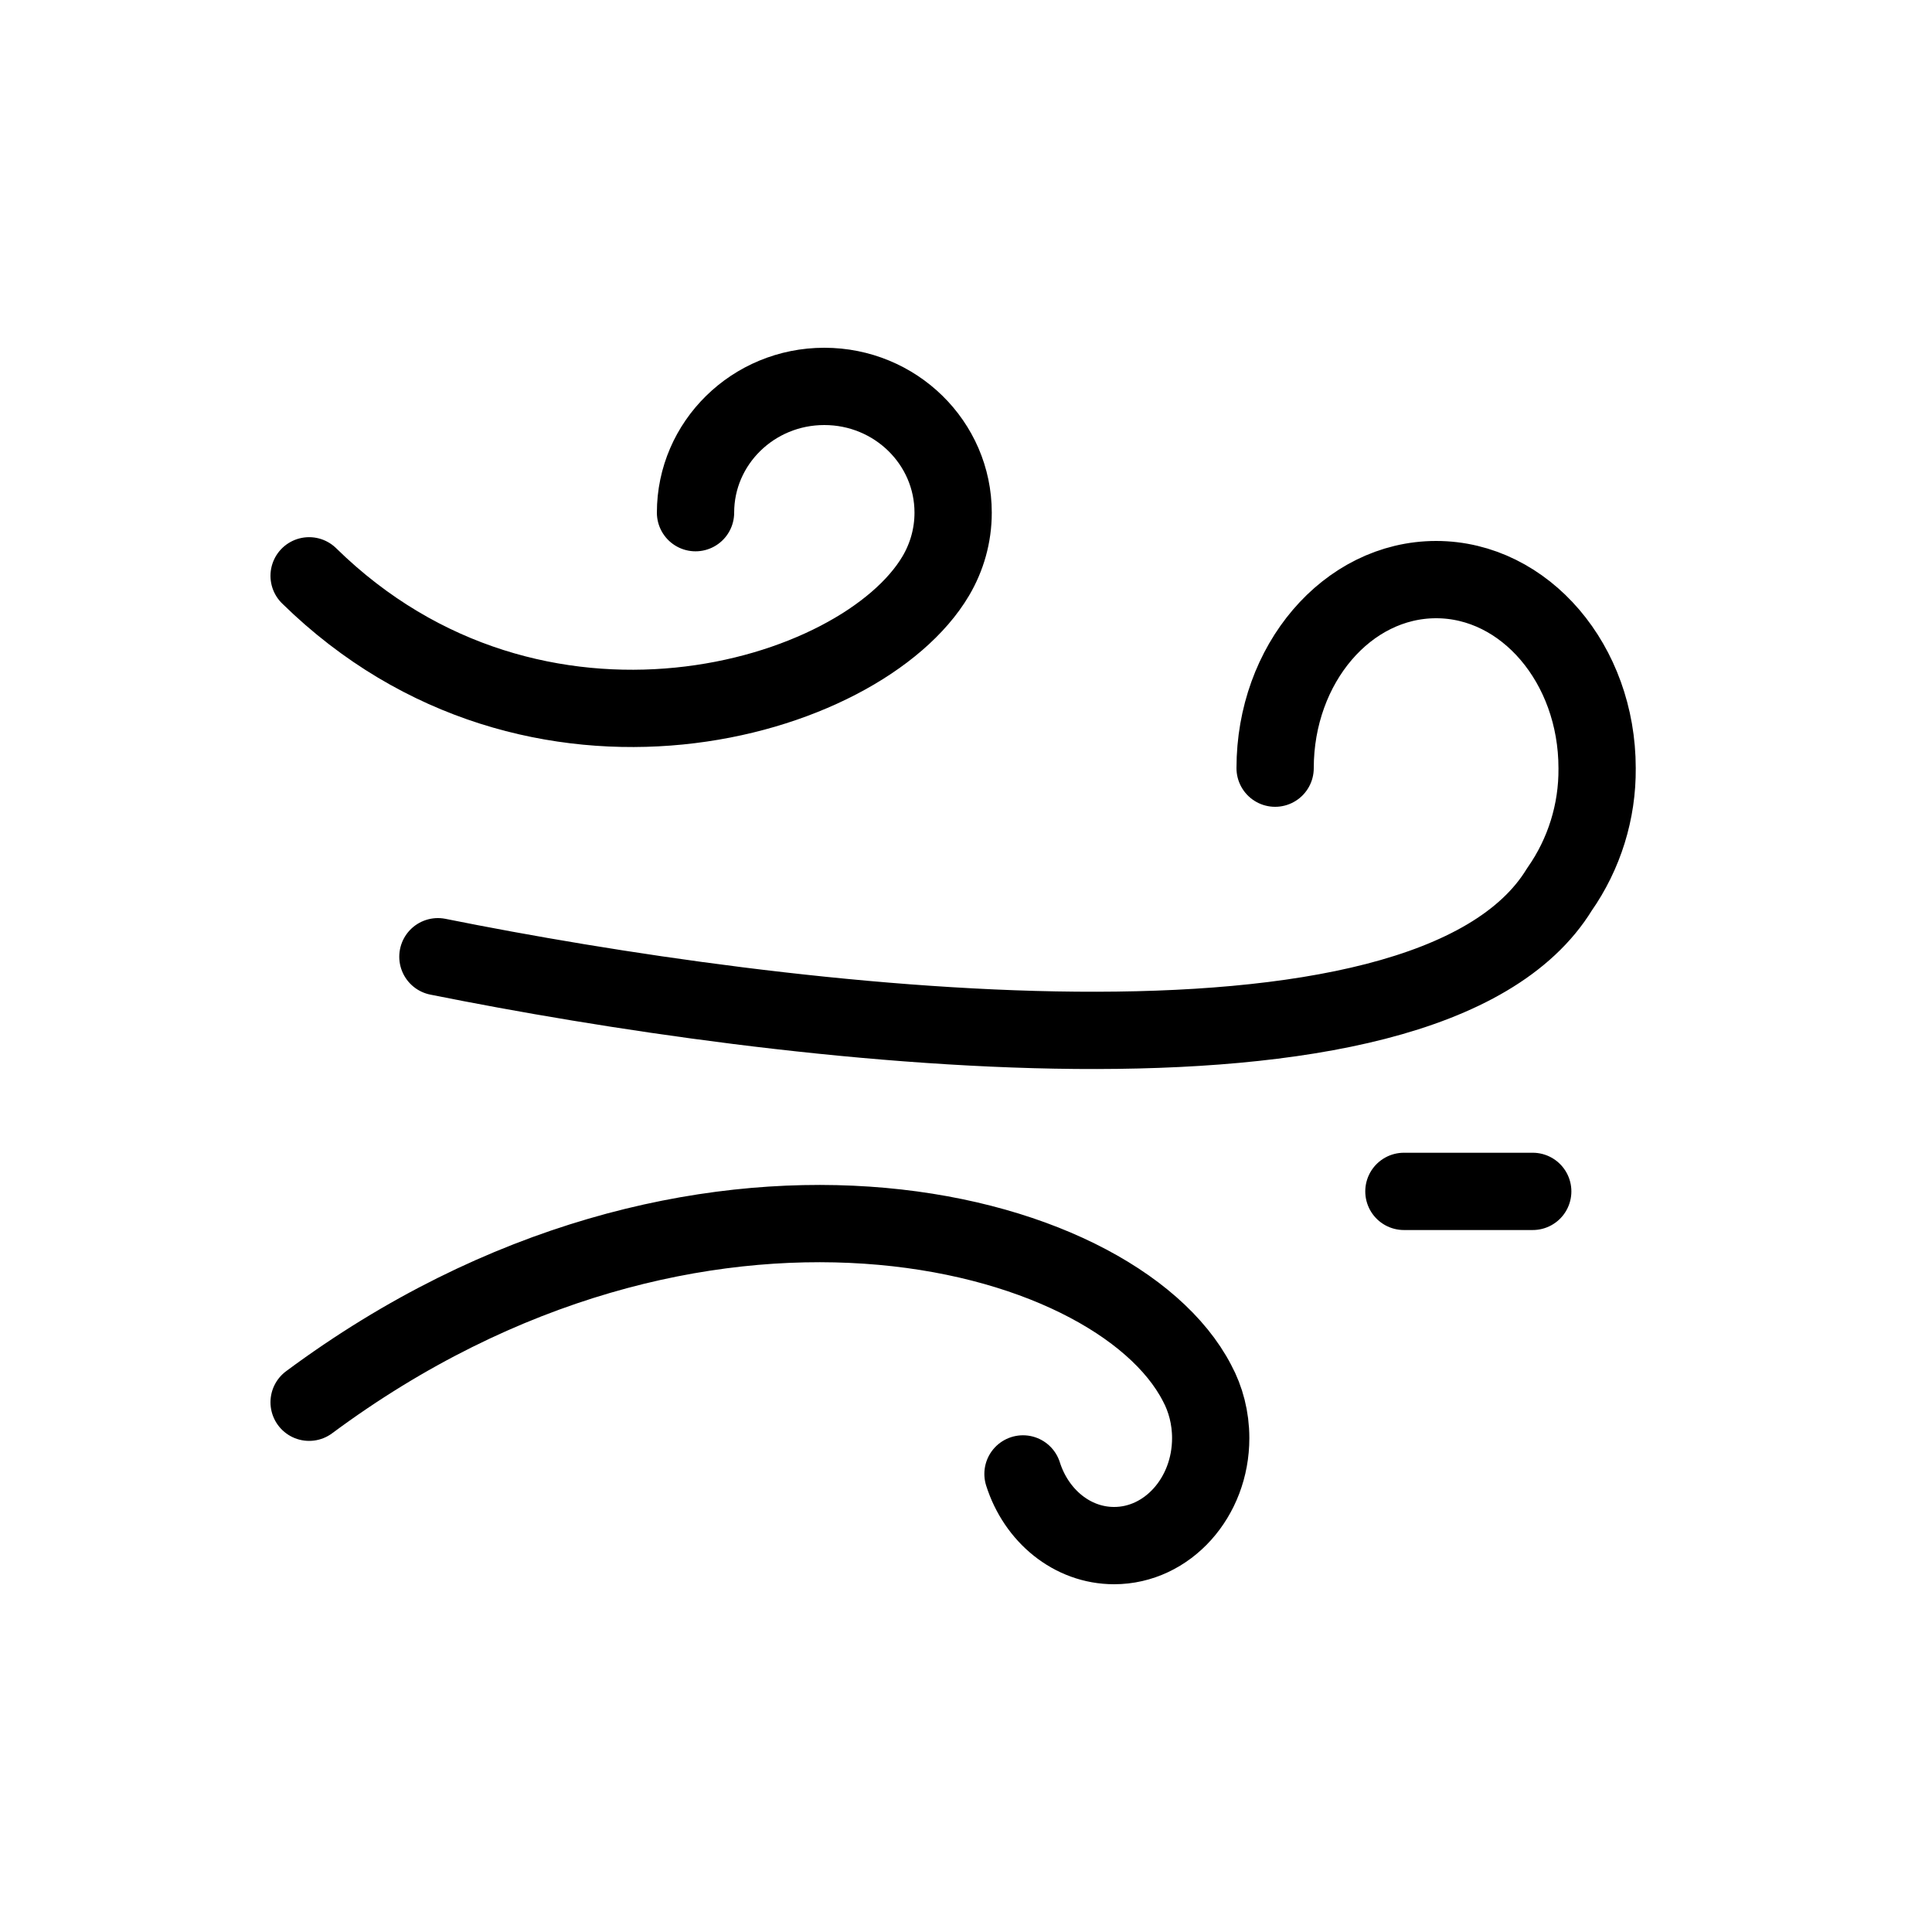
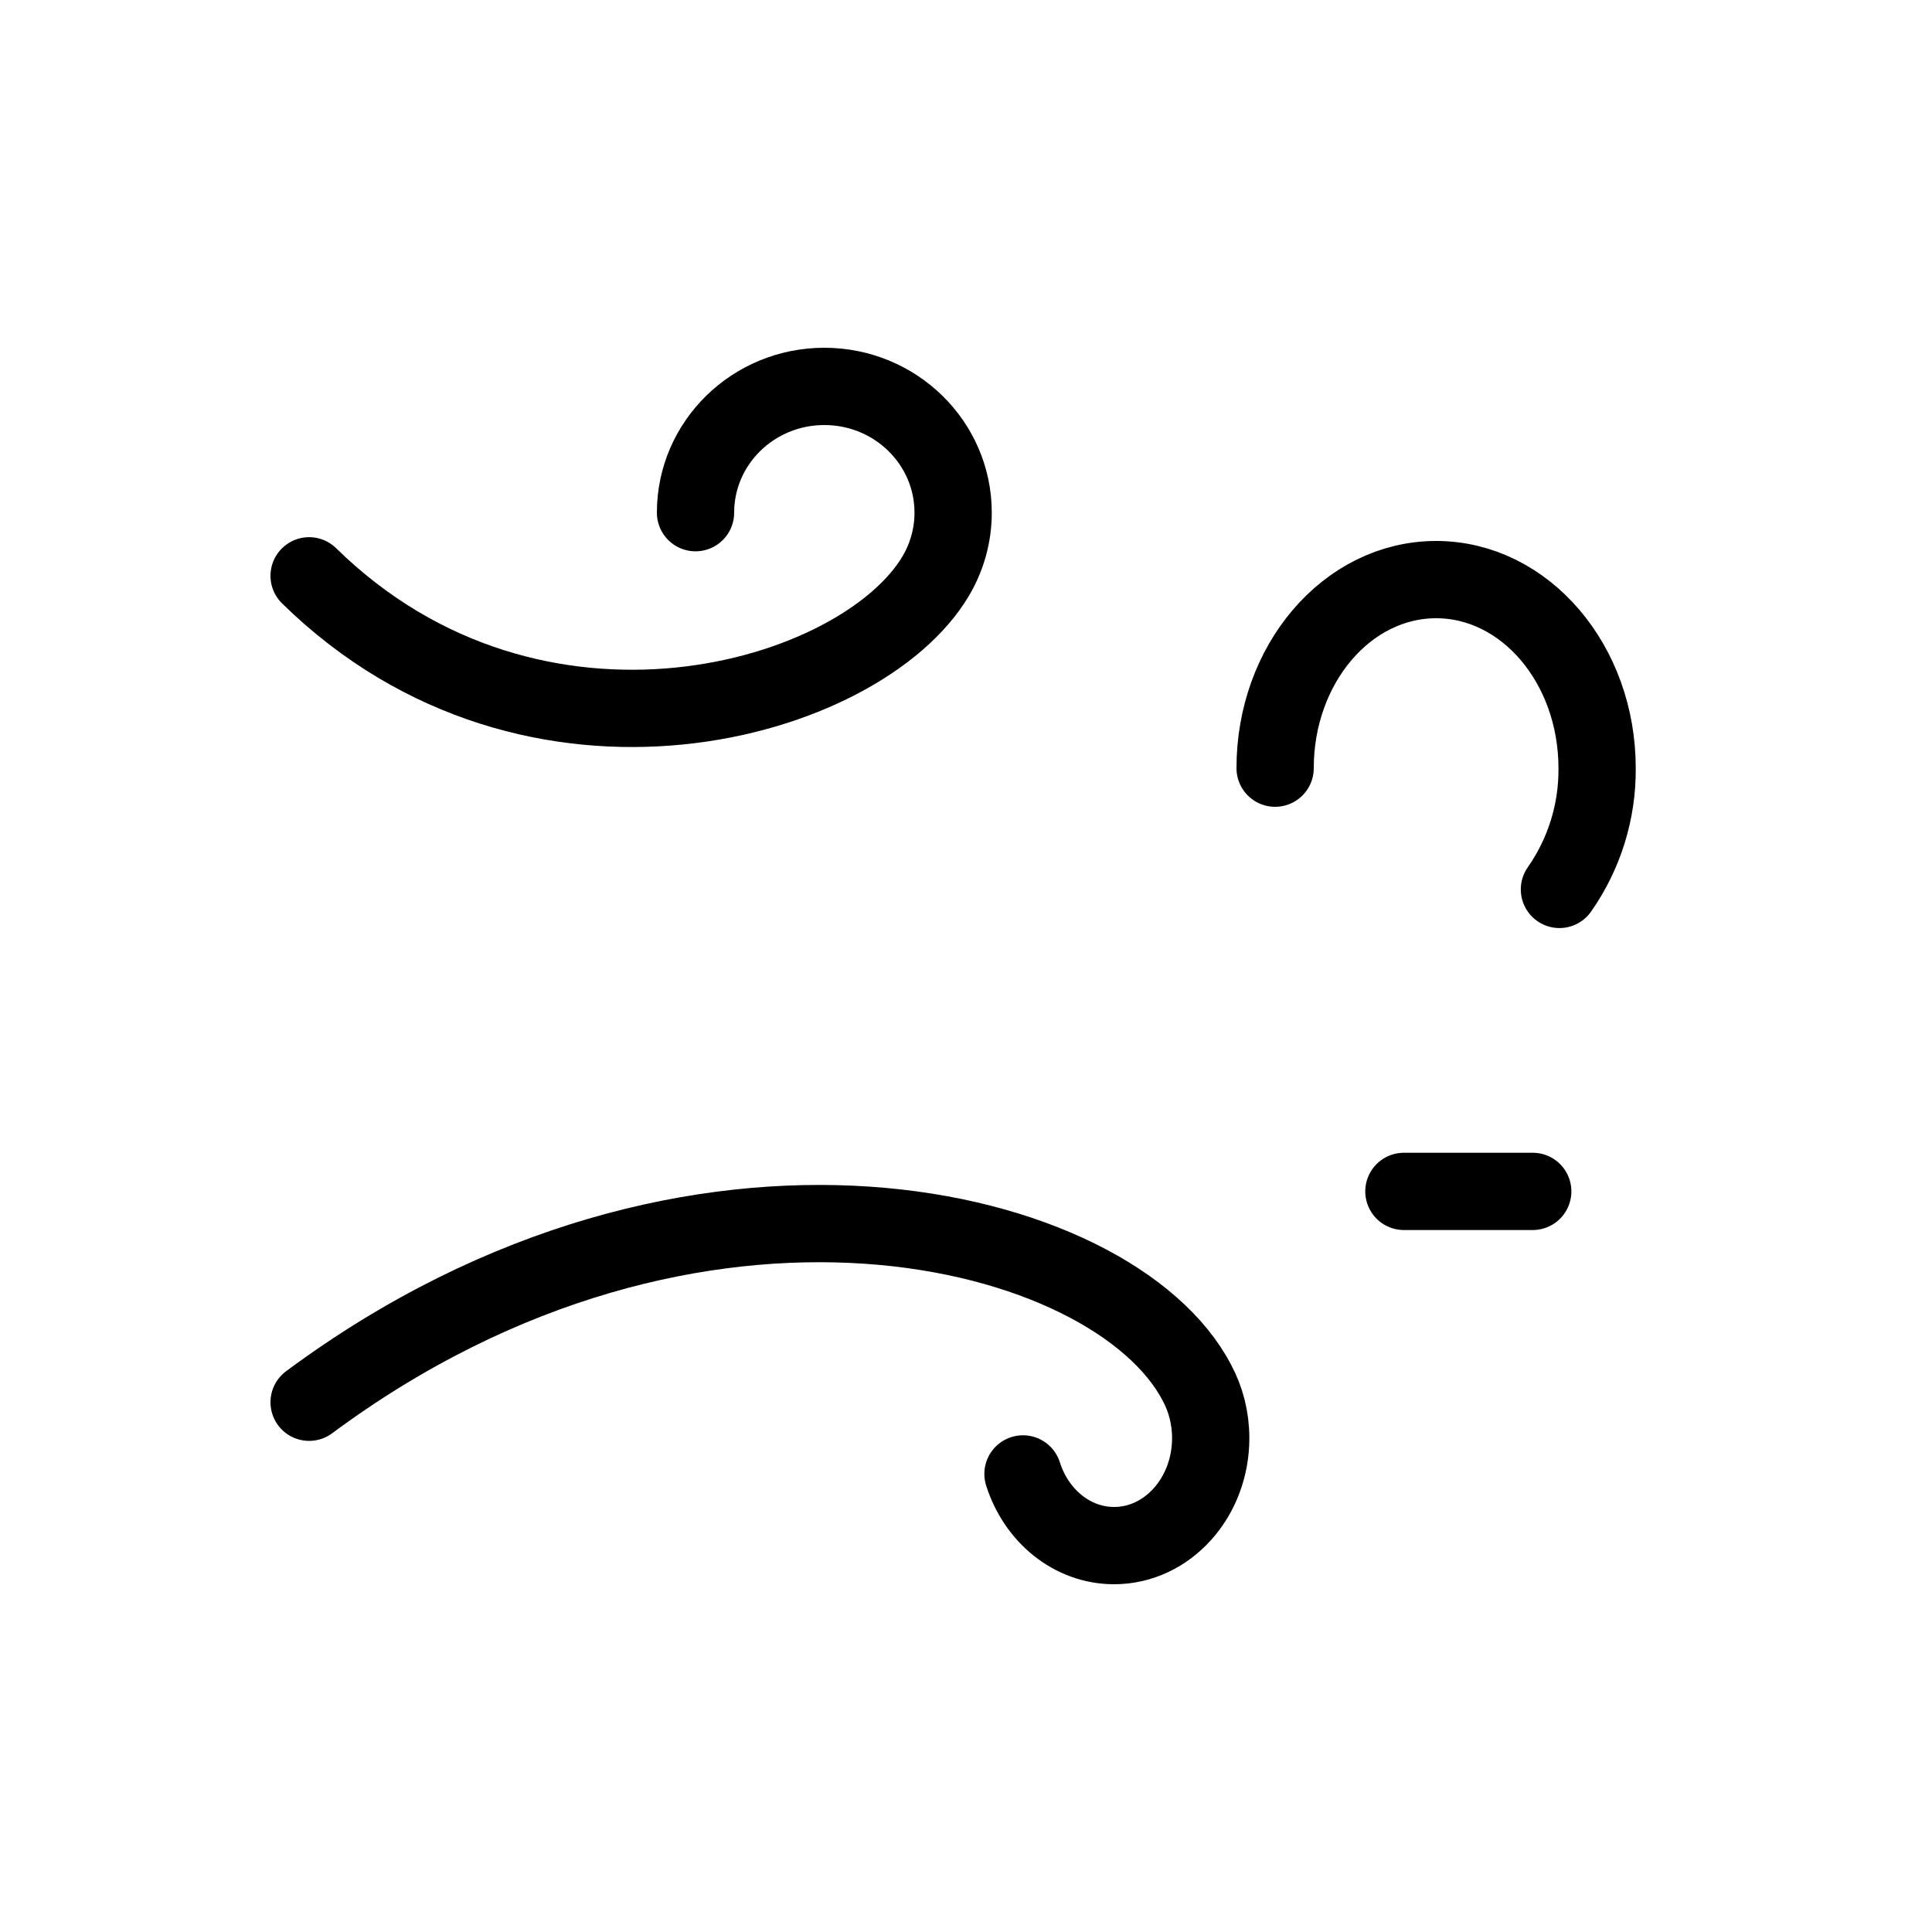
<svg xmlns="http://www.w3.org/2000/svg" width="50" height="50" viewBox="0 0 50 50" fill="none">
-   <path d="M8 14.902C13.833 20.622 22.293 18.17 24.22 14.902C24.503 14.422 24.667 13.863 24.667 13.268C24.667 11.463 23.175 10 21.333 10C19.492 10 18 11.463 18 13.268M33 19.88C33 17.185 34.867 15 37.167 15C39.467 15 41.333 17.185 41.333 19.88C41.343 21.002 41.002 22.099 40.358 23.018C36.91 28.652 20.127 26.527 11.333 24.76M26.475 38.145C26.818 39.227 27.745 40 28.833 40C30.213 40 31.333 38.755 31.333 37.218C31.333 36.697 31.203 36.207 30.978 35.79C28.833 31.653 18 28.873 8 36.29M36.333 30.833H39.667" stroke="black" stroke-width="2" stroke-linecap="round" stroke-linejoin="round" />
+   <path d="M8 14.902C13.833 20.622 22.293 18.17 24.22 14.902C24.503 14.422 24.667 13.863 24.667 13.268C24.667 11.463 23.175 10 21.333 10C19.492 10 18 11.463 18 13.268M33 19.88C33 17.185 34.867 15 37.167 15C39.467 15 41.333 17.185 41.333 19.88C41.343 21.002 41.002 22.099 40.358 23.018M26.475 38.145C26.818 39.227 27.745 40 28.833 40C30.213 40 31.333 38.755 31.333 37.218C31.333 36.697 31.203 36.207 30.978 35.79C28.833 31.653 18 28.873 8 36.29M36.333 30.833H39.667" stroke="black" stroke-width="2" stroke-linecap="round" stroke-linejoin="round" />
</svg>